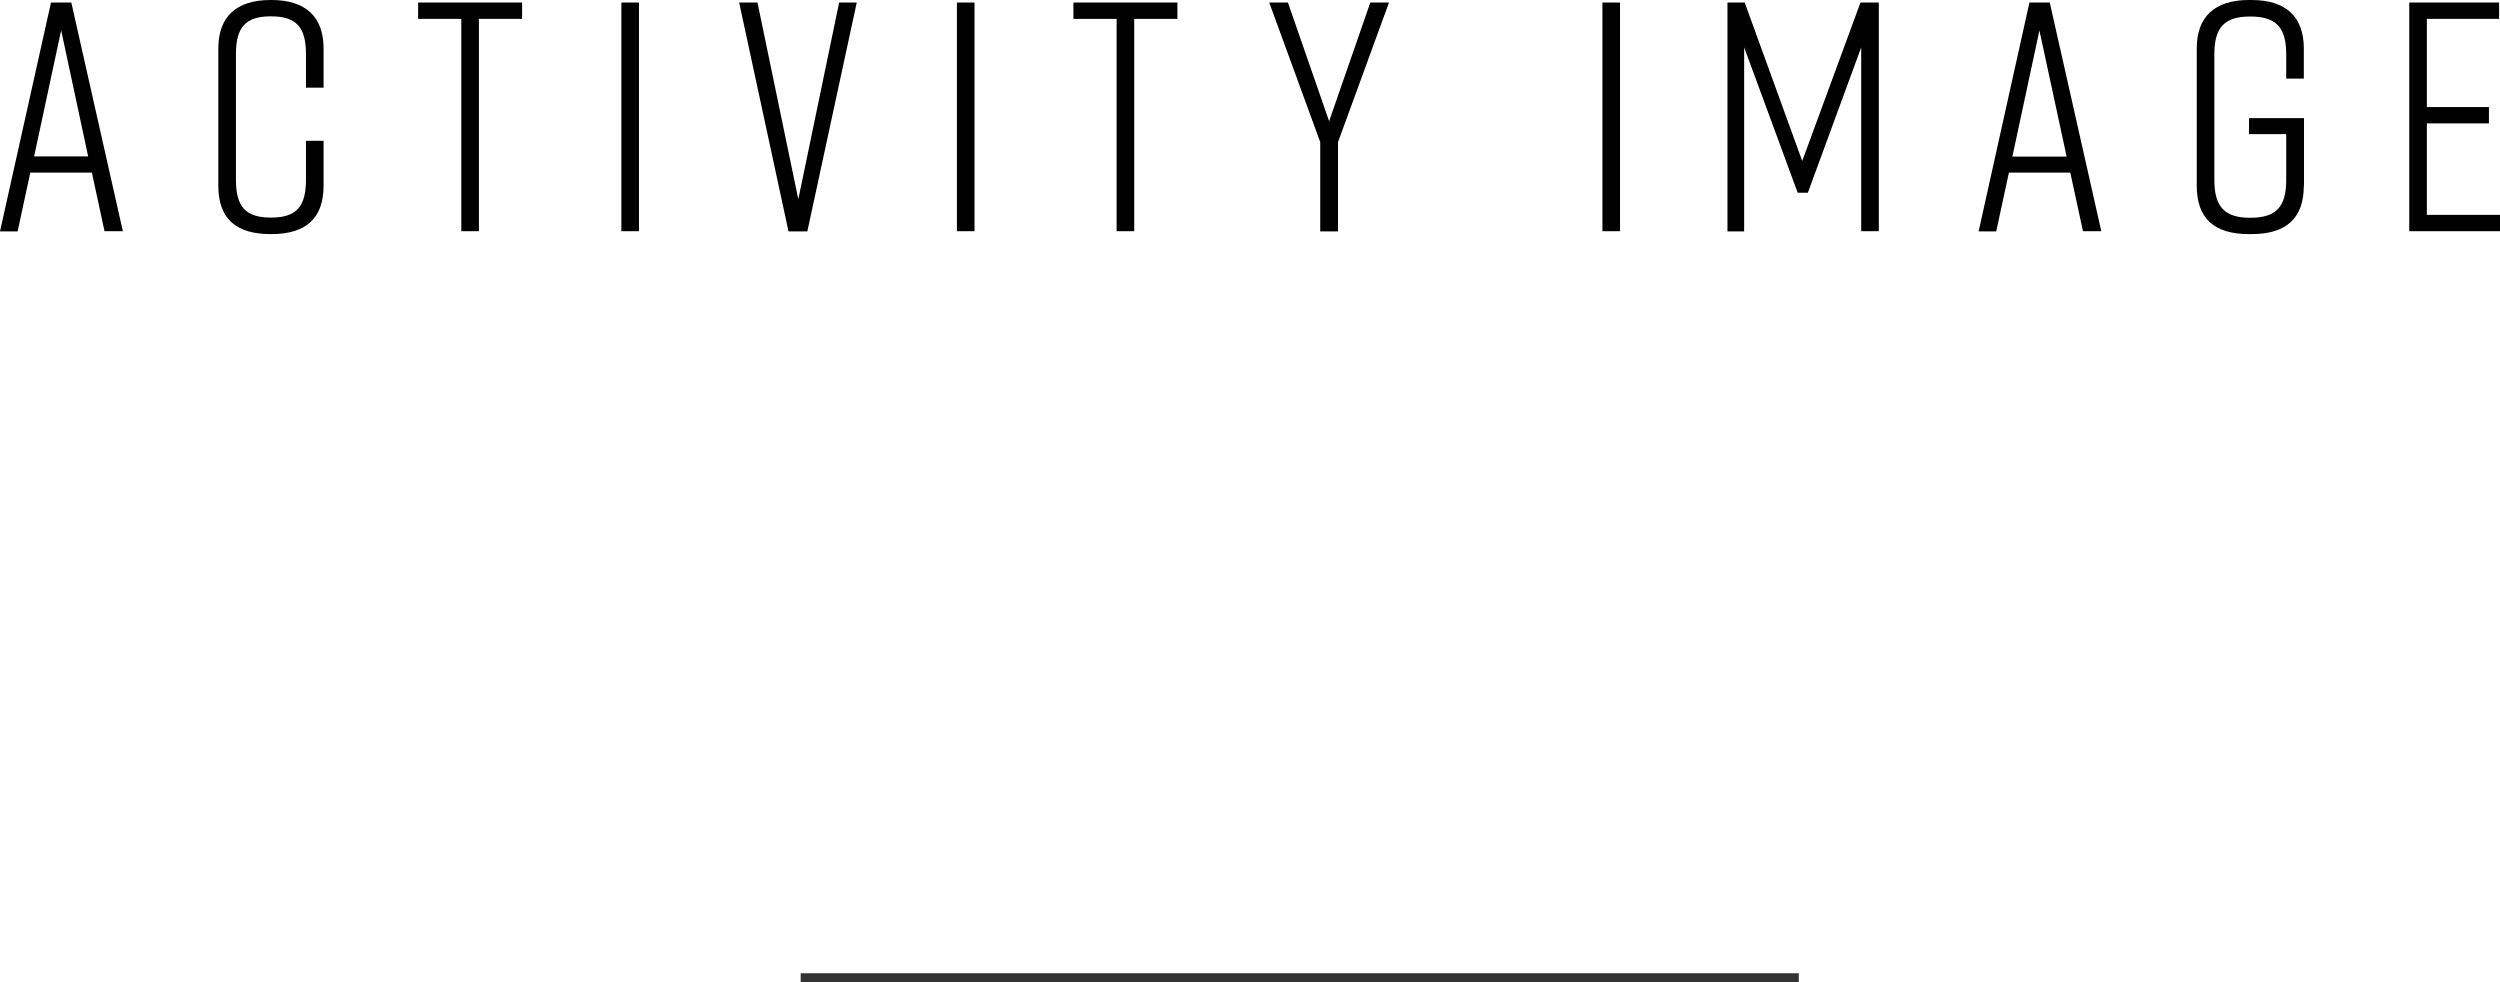
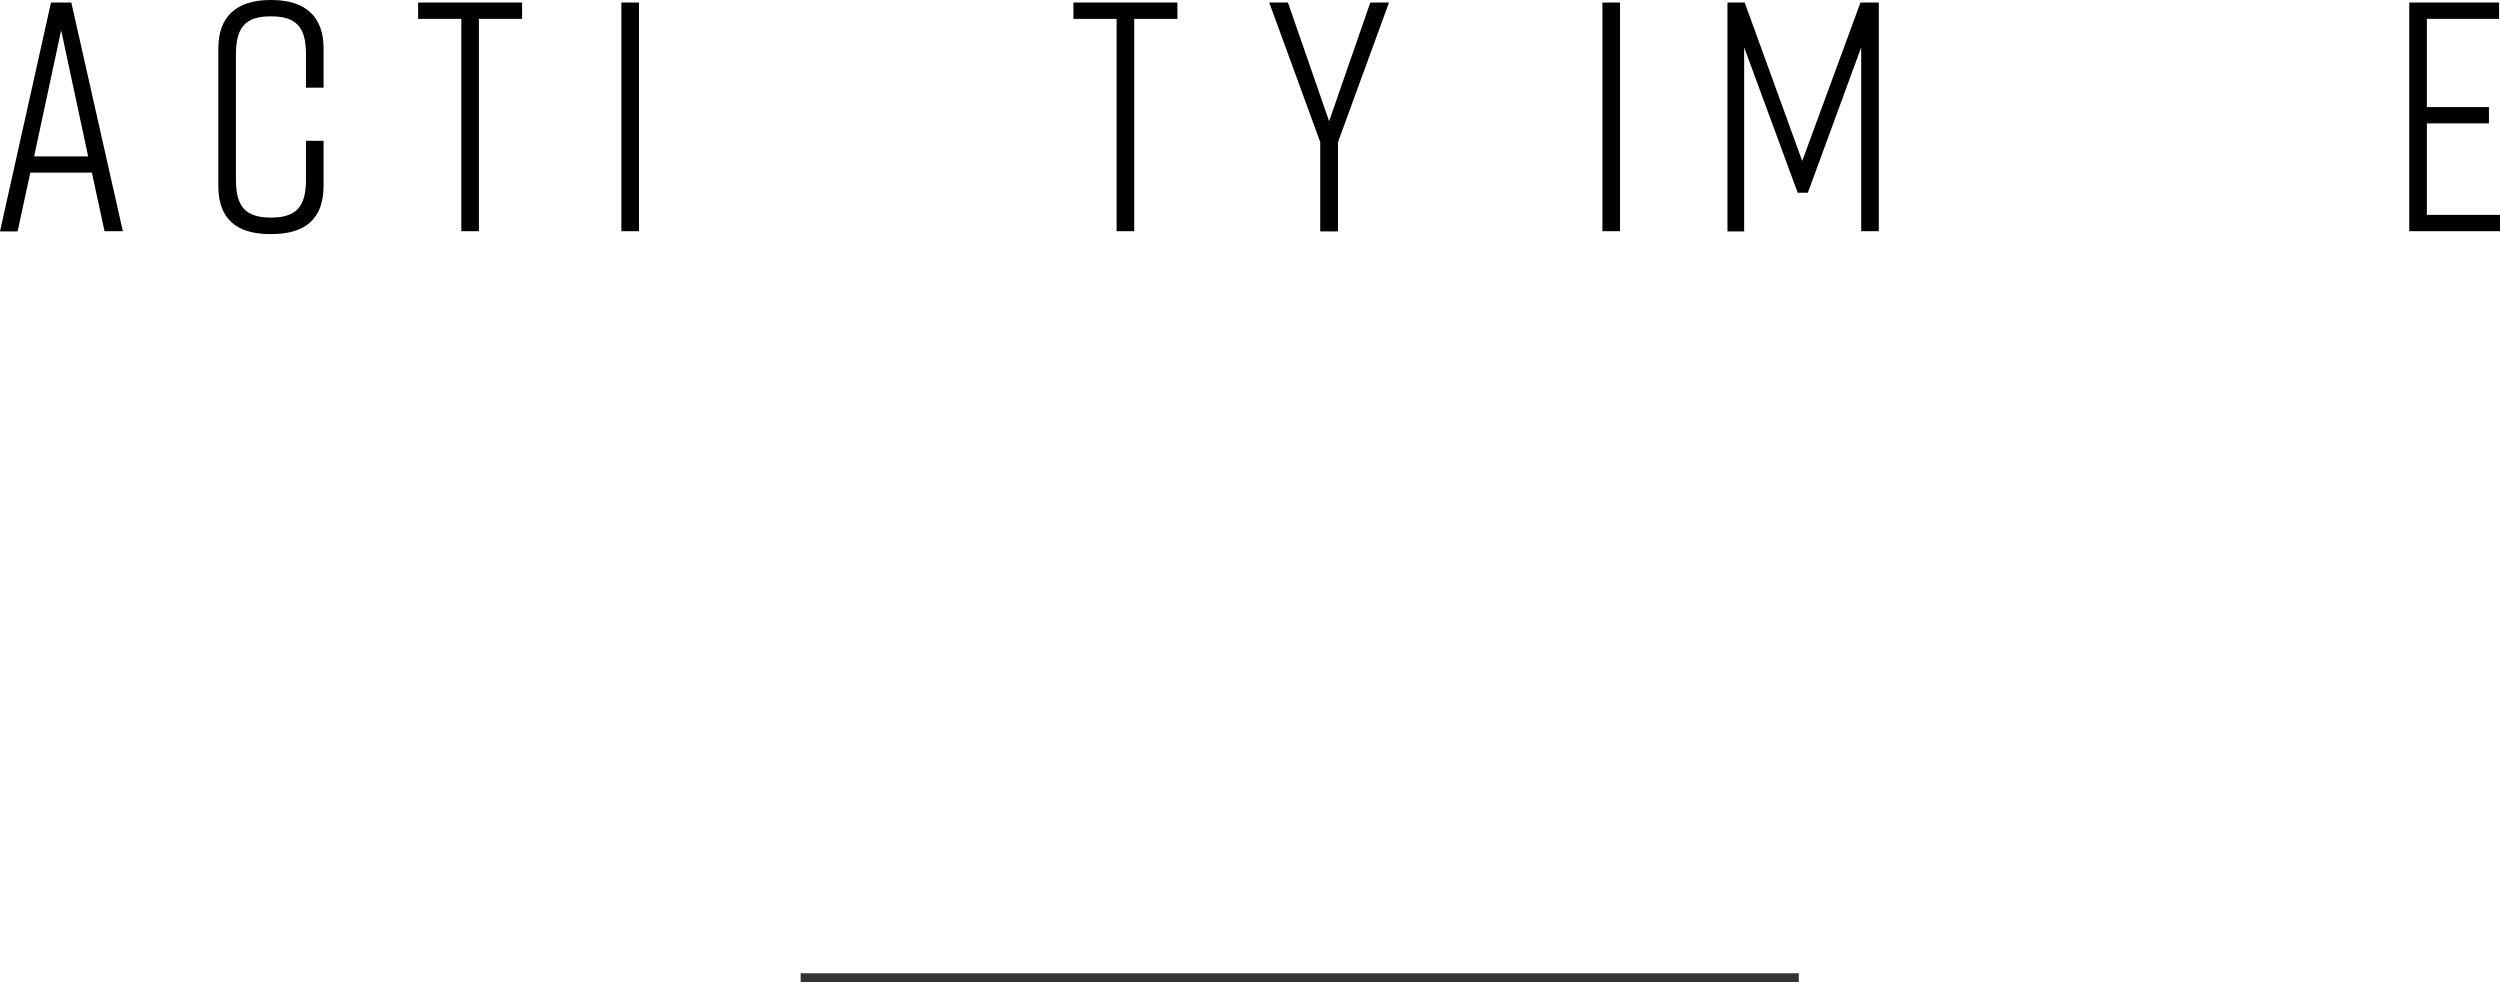
<svg xmlns="http://www.w3.org/2000/svg" id="_レイヤー_2" viewBox="0 0 137.76 54.13">
  <defs>
    <style>.cls-1{fill:none;stroke:#333;stroke-miterlimit:10;stroke-width:.5px;}</style>
  </defs>
  <g id="text">
    <g>
      <path d="m5.06,9.51H1.67l-.7,3.24h-.97L2.81.14h1.12l2.84,12.6h-1.01l-.7-3.24Zm-.2-.88L3.37,1.67l-1.49,6.95h2.99Z" />
      <path d="m17.83,10.23c0,1.8-.97,2.67-2.88,2.67h-.04c-1.91,0-2.88-.85-2.88-2.67V2.67c0-1.73.97-2.67,2.88-2.67h.04c1.91,0,2.88.94,2.88,2.67v2.16h-.97v-1.84c0-1.48-.52-2.09-1.93-2.09s-1.93.61-1.93,2.09v6.91c0,1.48.52,2.09,1.93,2.09s1.93-.61,1.93-2.09v-2.14h.97v2.47Z" />
      <path d="m28.77,1.04h-2.38v11.7h-.97V1.04h-2.38V.14h5.73v.9Z" />
      <path d="m34.24,12.75V.14h.97v12.6h-.97Z" />
-       <path d="m44.49,12.75h-1.04L40.73.14h1.01l2.25,10.84L46.24.14h.97l-2.72,12.6Z" />
-       <path d="m52.73,12.75V.14h.97v12.6h-.97Z" />
      <path d="m64.88,1.04h-2.38v11.7h-.97V1.04h-2.38V.14h5.73v.9Z" />
      <path d="m73.72,12.75h-.97v-4.92l-2.81-7.69h1.03l2.27,6.54,2.27-6.54h1.03l-2.81,7.69v4.92Z" />
      <path d="m88.3,12.75V.14h.97v12.6h-.97Z" />
      <path d="m99.62,10.62h-.56l-2.95-8.01v10.14h-.92V.14h.95l3.17,8.73L102.52.14h1.01v12.6h-.97V2.61l-2.94,8.01Z" />
-       <path d="m114.08,9.51h-3.38l-.7,3.24h-.97L111.83.14h1.12l2.84,12.6h-1.01l-.7-3.24Zm-.2-.88l-1.5-6.95-1.49,6.95h2.99Z" />
-       <path d="m126.95,10.23c0,1.8-.97,2.67-2.88,2.67h-.14c-1.91,0-2.88-.85-2.88-2.67V2.67c0-1.73.97-2.67,2.88-2.67h.14c1.91,0,2.88.94,2.88,2.67v1.66h-.97v-1.33c0-1.5-.56-2.09-1.98-2.09s-1.98.59-1.98,2.09v6.91c0,1.49.56,2.09,1.98,2.09s1.98-.59,1.98-2.09v-2.52h-2.05v-.88h3.03v3.73Z" />
      <path d="m132.76,12.75V.14h4.95v.9h-3.98v4.86h3.42v.9h-3.42v5.04h4.03v.9h-5.01Z" />
    </g>
    <line class="cls-1" x1="99.12" y1="53.88" x2="44.12" y2="53.88" />
  </g>
</svg>